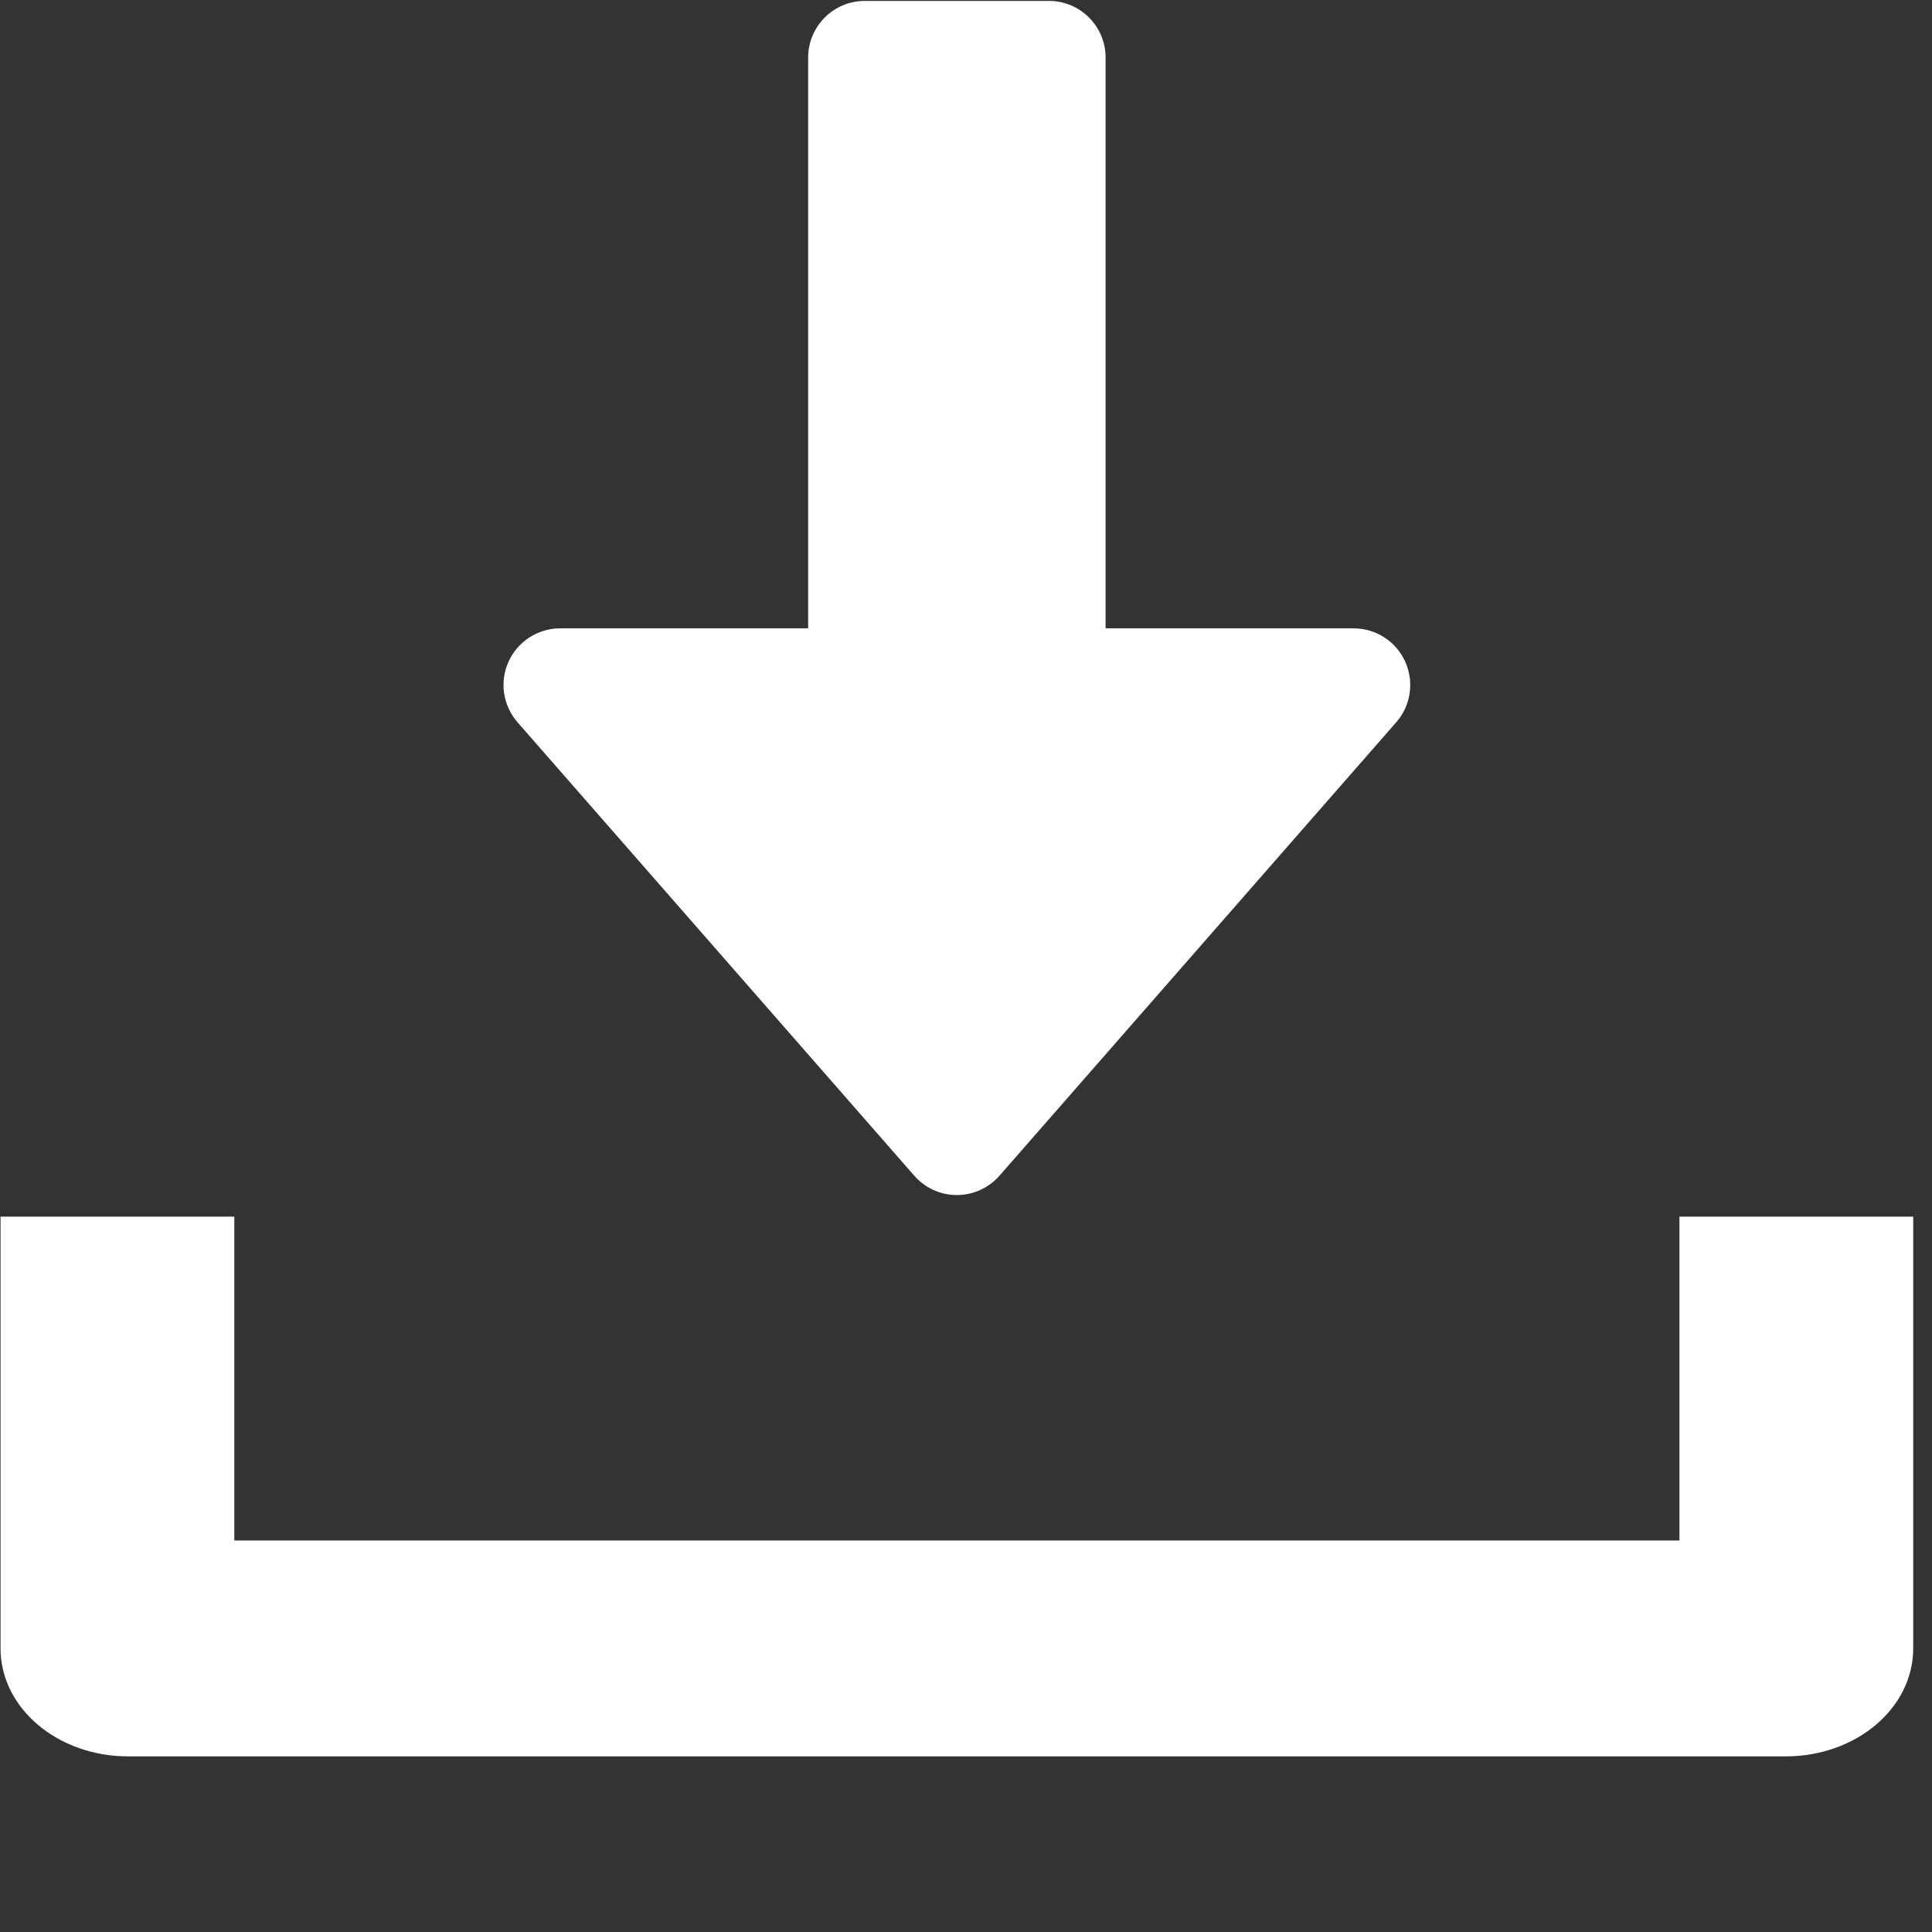
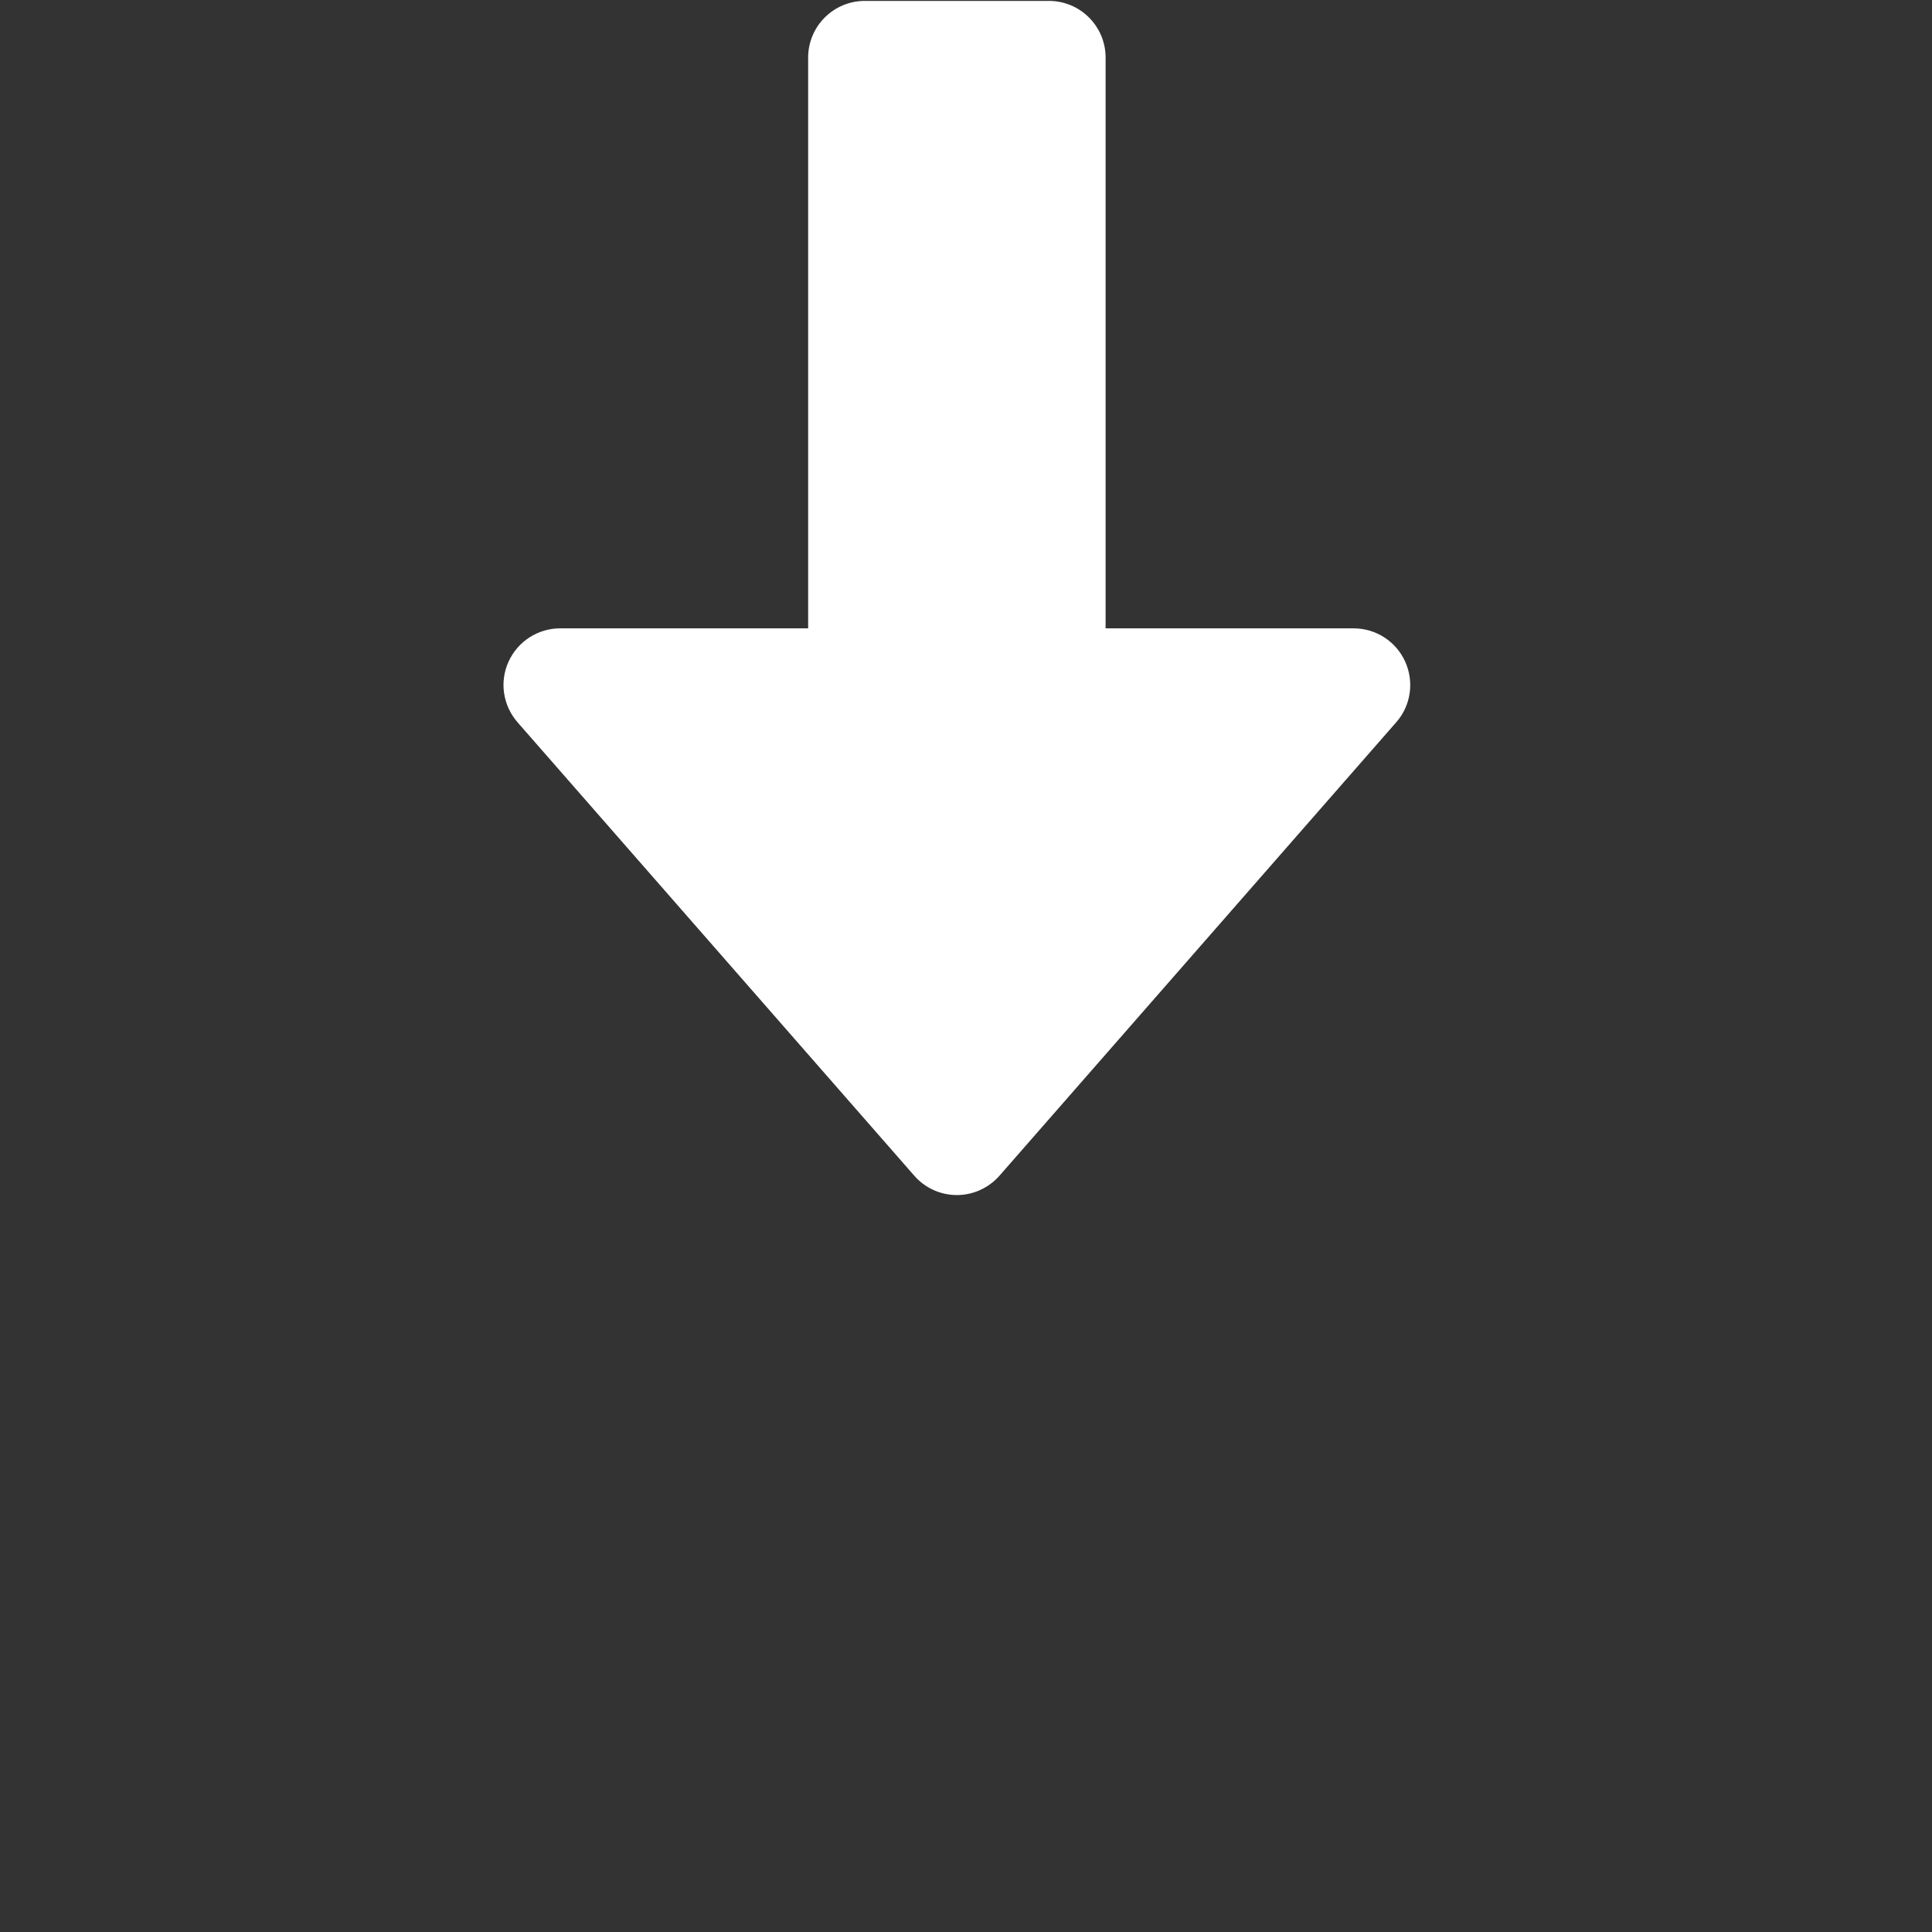
<svg xmlns="http://www.w3.org/2000/svg" xmlns:ns1="http://sodipodi.sourceforge.net/DTD/sodipodi-0.dtd" xmlns:ns2="http://www.inkscape.org/namespaces/inkscape" width="18" height="18" version="1.1" viewBox="0 0 18 18" xml:space="preserve" id="svg1568" ns1:docname="https://pixlr.com/img/icon/download.svg" ns2:version="1.2.2 (732a01da63, 2022-12-09)">
  <rect x="0" y="0" width="18" height="18" fill="#333333" stroke="none" />
  <defs id="defs1572" />
  <ns1:namedview id="namedview1570" pagecolor="#ffffff" bordercolor="#000000" borderopacity="0.25" ns2:showpageshadow="2" ns2:pageopacity="0.0" ns2:pagecheckerboard="true" ns2:deskcolor="#d1d1d1" showgrid="false" ns2:zoom="48.583333" ns2:cx="11.989708" ns2:cy="6.9982848" ns2:window-width="3440" ns2:window-height="1369" ns2:window-x="2872" ns2:window-y="-8" ns2:window-maximized="1" ns2:current-layer="svg1568" />
  <g transform="matrix(0.033,0,0,0.033,0.467,-1.538)" fill="#ffffff" stroke-width="24.19" id="g1566">
    <g fill="#ffffff" stroke-width="24.19" id="g1564">
      <path d="m 382.56,233.38 c -2.592,-5.728 -8.288,-9.376 -14.56,-9.376 h -70.01 l -2e-5,-161.144 c 0,-8.832 -7.168,-16 -16,-16 h -51.98 c -8.832,0 -16,7.168 -16,16 l 2e-5,161.144 H 144 c -6.272,0 -11.968,3.68 -14.56,9.376 -2.624,5.728 -1.6,12.416 2.528,17.152 l 112,128 c 3.04,3.488 7.424,5.472 12.032,5.472 4.608,0 8.992,-2.016 12.032,-5.472 l 112,-128 c 4.16,-4.704 5.12,-11.424 2.528,-17.152 z" id="path1560" ns1:nodetypes="sscsssscscccsccs" />
-       <path d="m 460,390.096 v 91.428 H 52 v -91.428 h -66 v 121.904 c 0,16.853 16.128,30.476 36,30.476 H 490 c 19.908,0 36,-13.623 36,-30.476 V 390.096 Z" id="path1562" style="stroke-width:25.039" ns1:nodetypes="cccccsssscc" />
    </g>
  </g>
</svg>